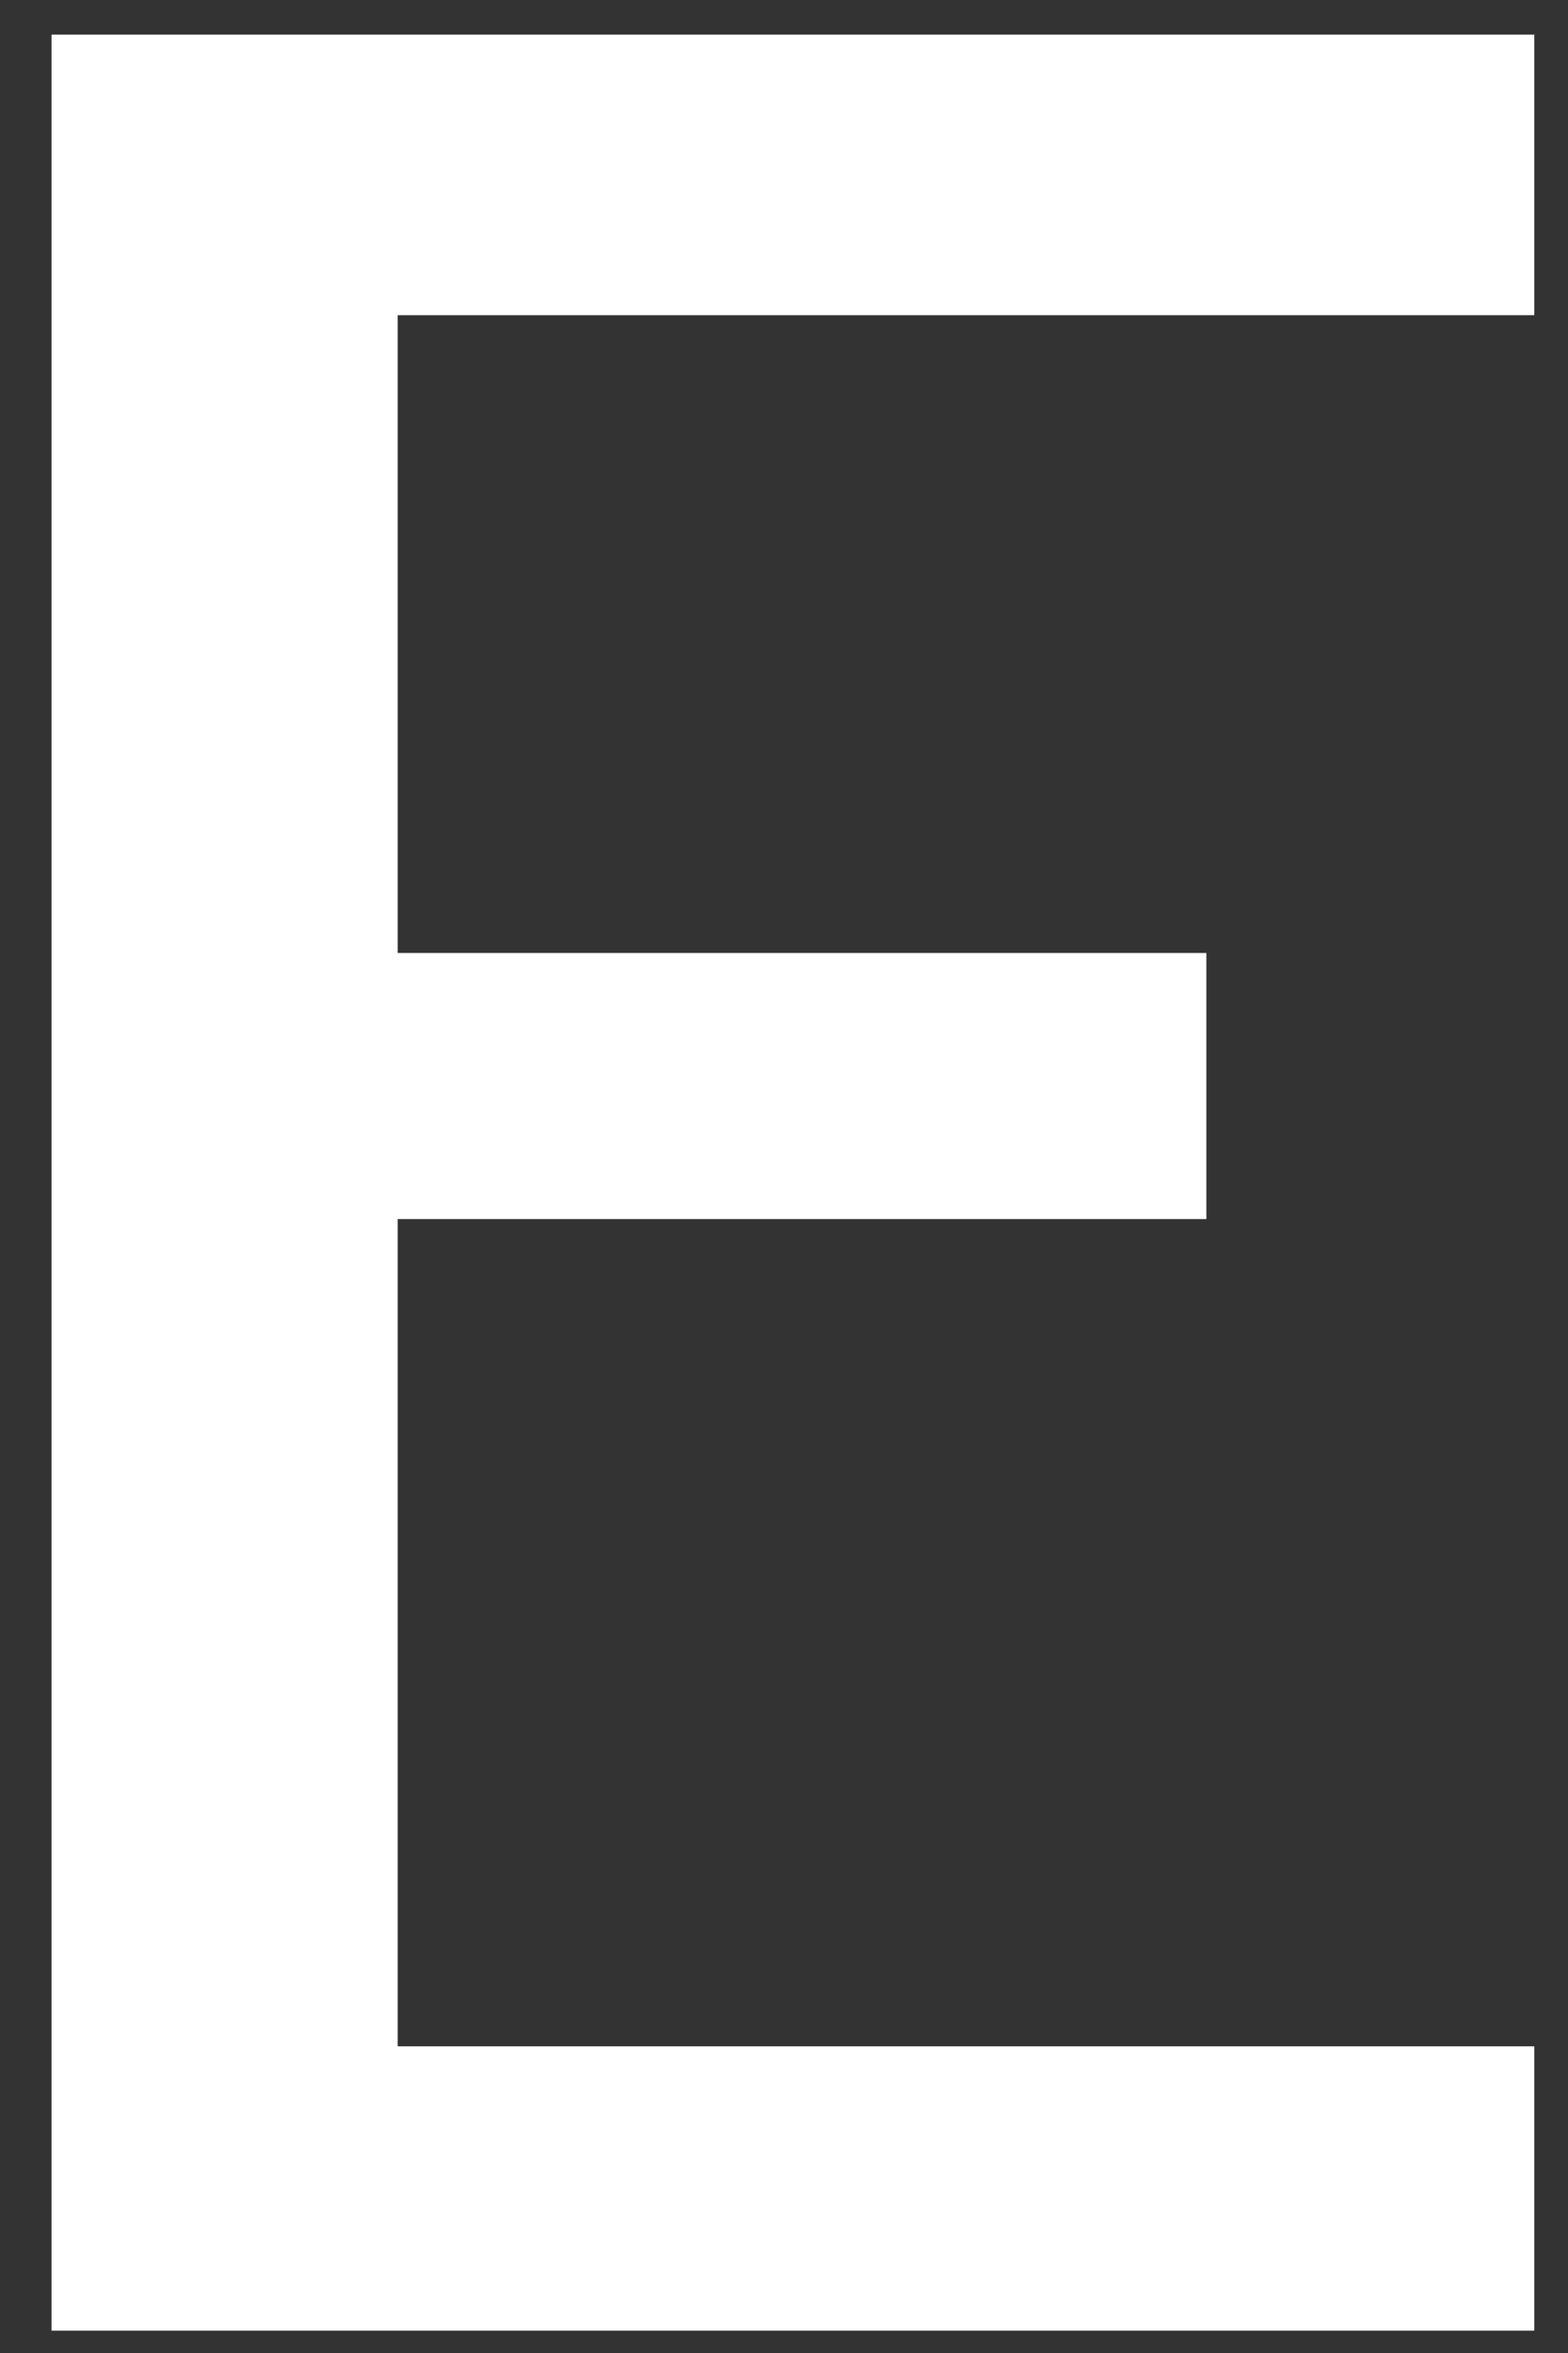
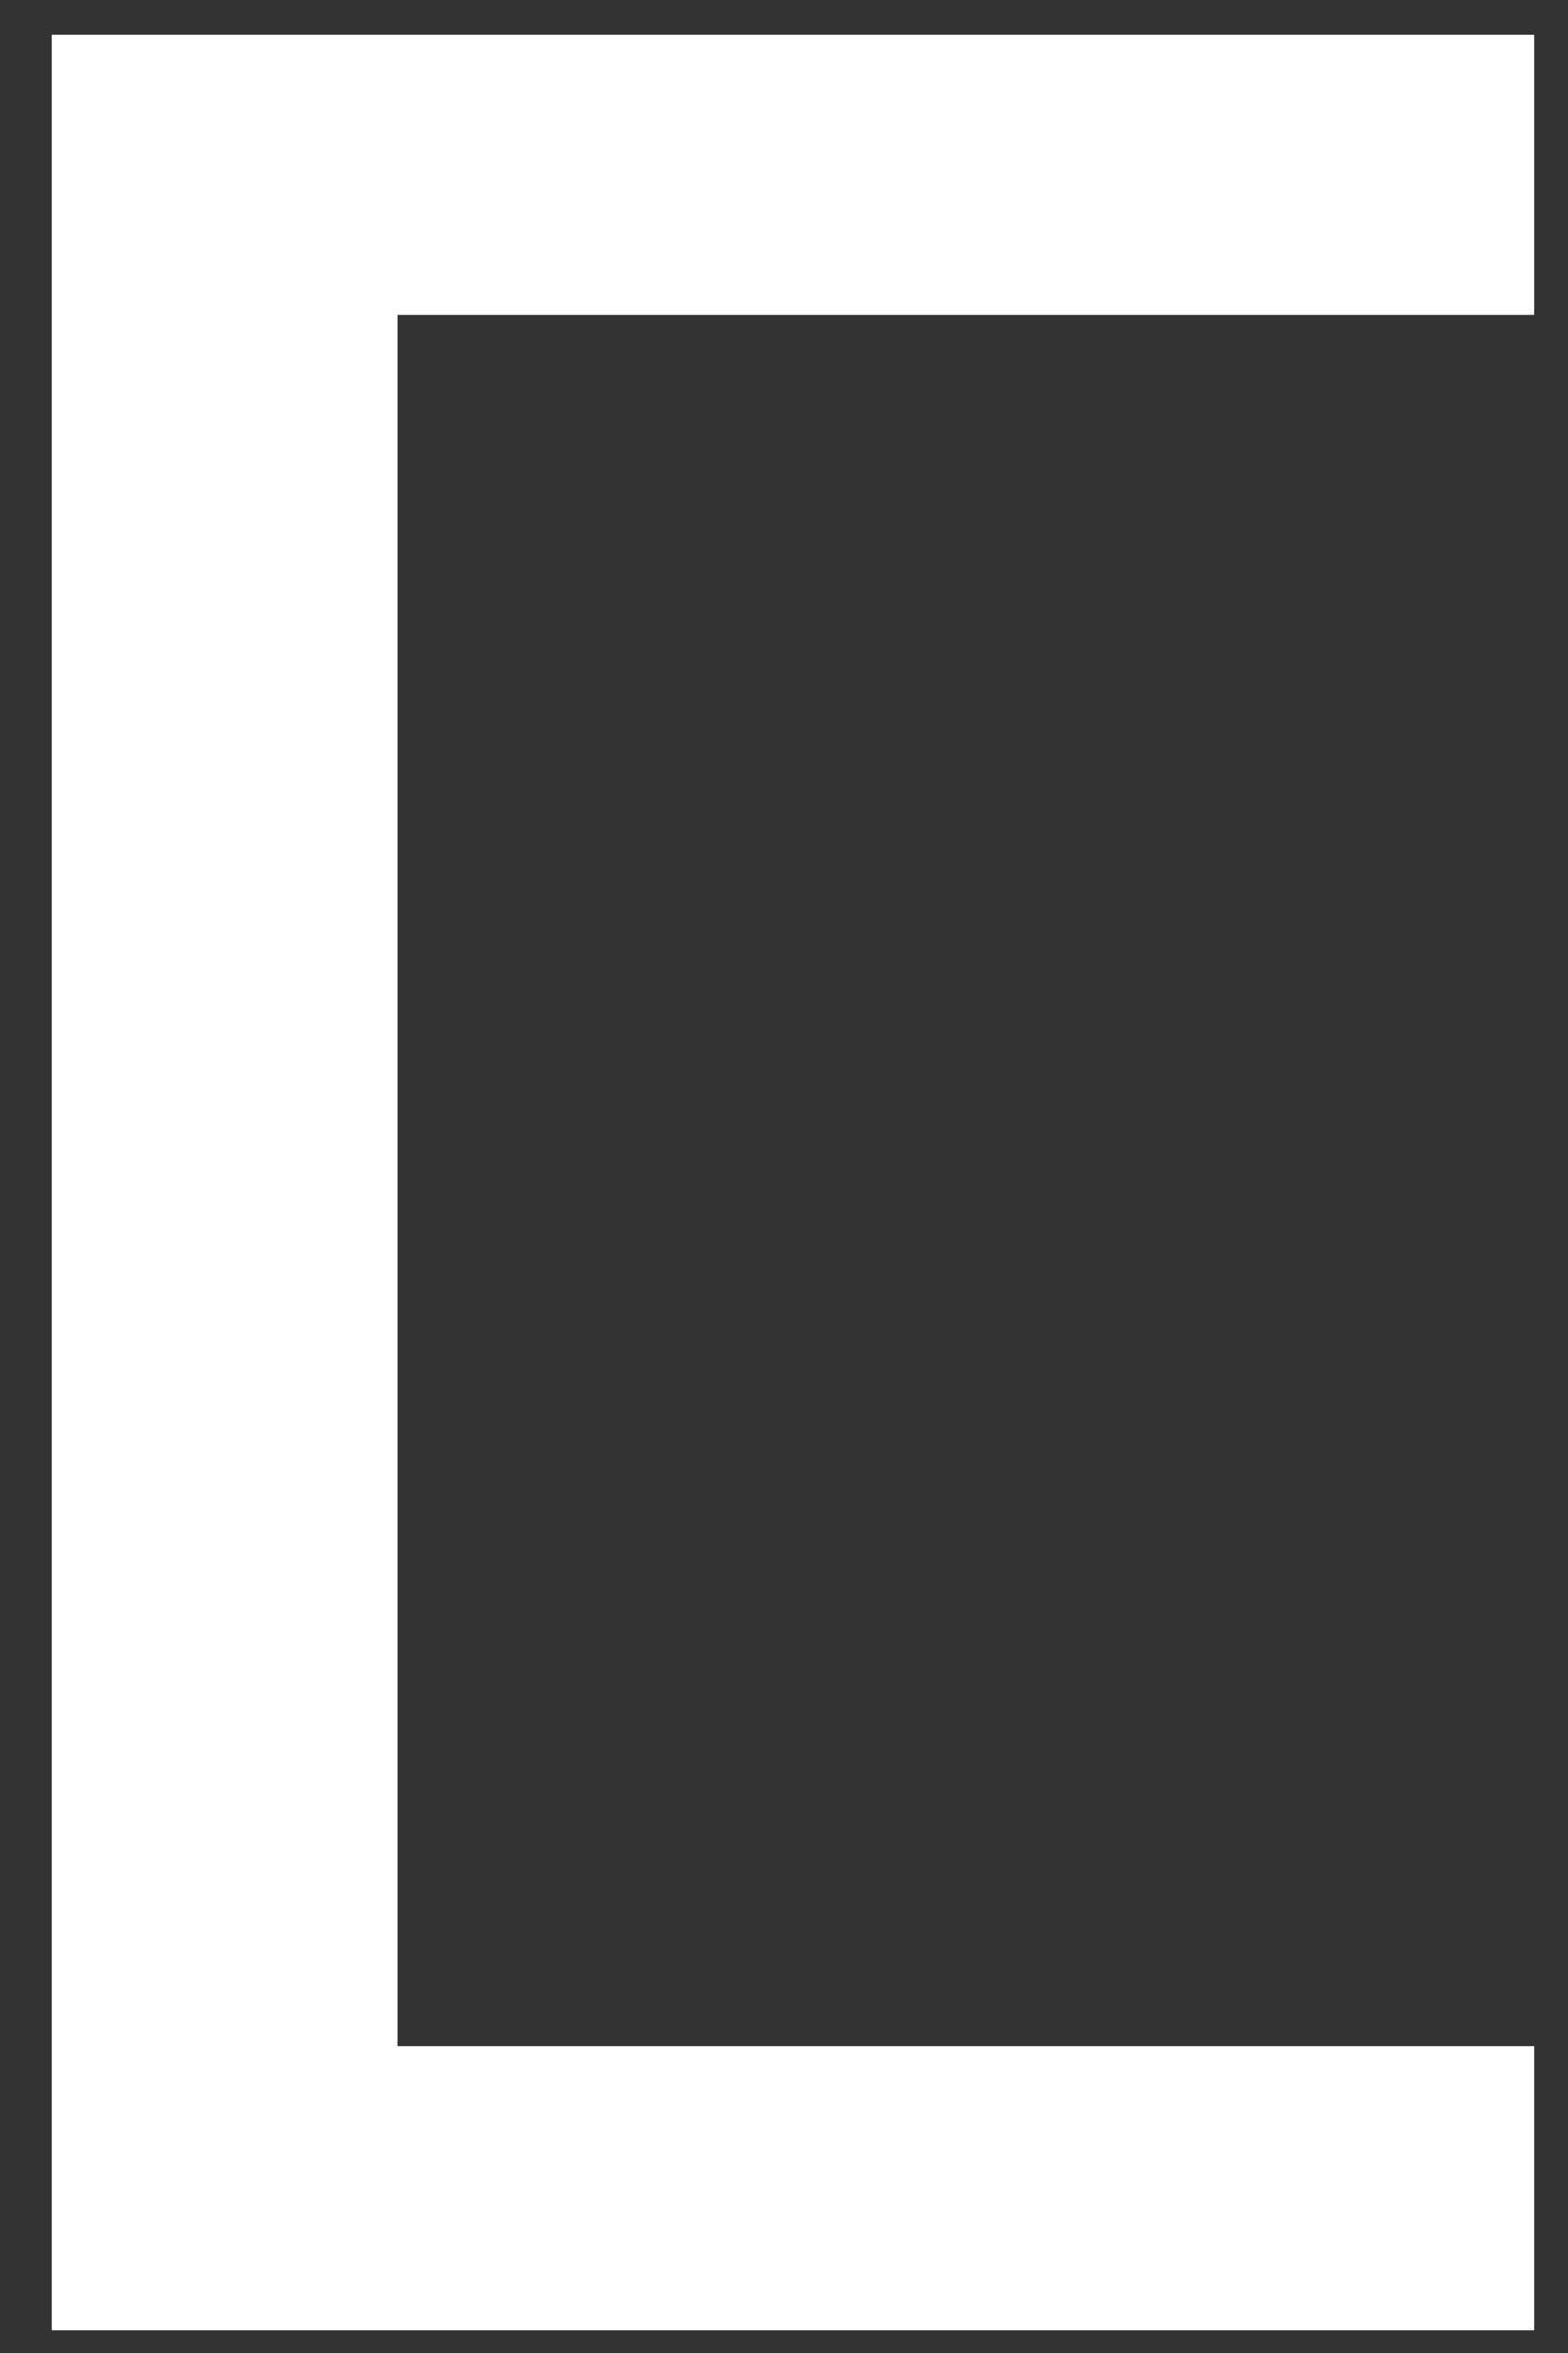
<svg xmlns="http://www.w3.org/2000/svg" width="16" height="24" viewBox="0 0 16 24" fill="none">
  <rect x="0" y="0" width="16" height="24" fill="#333333" stroke="none" />
-   <path d="M15.656 20.872H4.058V12.434H12.31V9.72H4.058V3.215H15.656V0.353H0.526V23.772H15.656V20.872Z" fill="white" />
+   <path d="M15.656 20.872H4.058V12.434H12.31H4.058V3.215H15.656V0.353H0.526V23.772H15.656V20.872Z" fill="white" />
</svg>